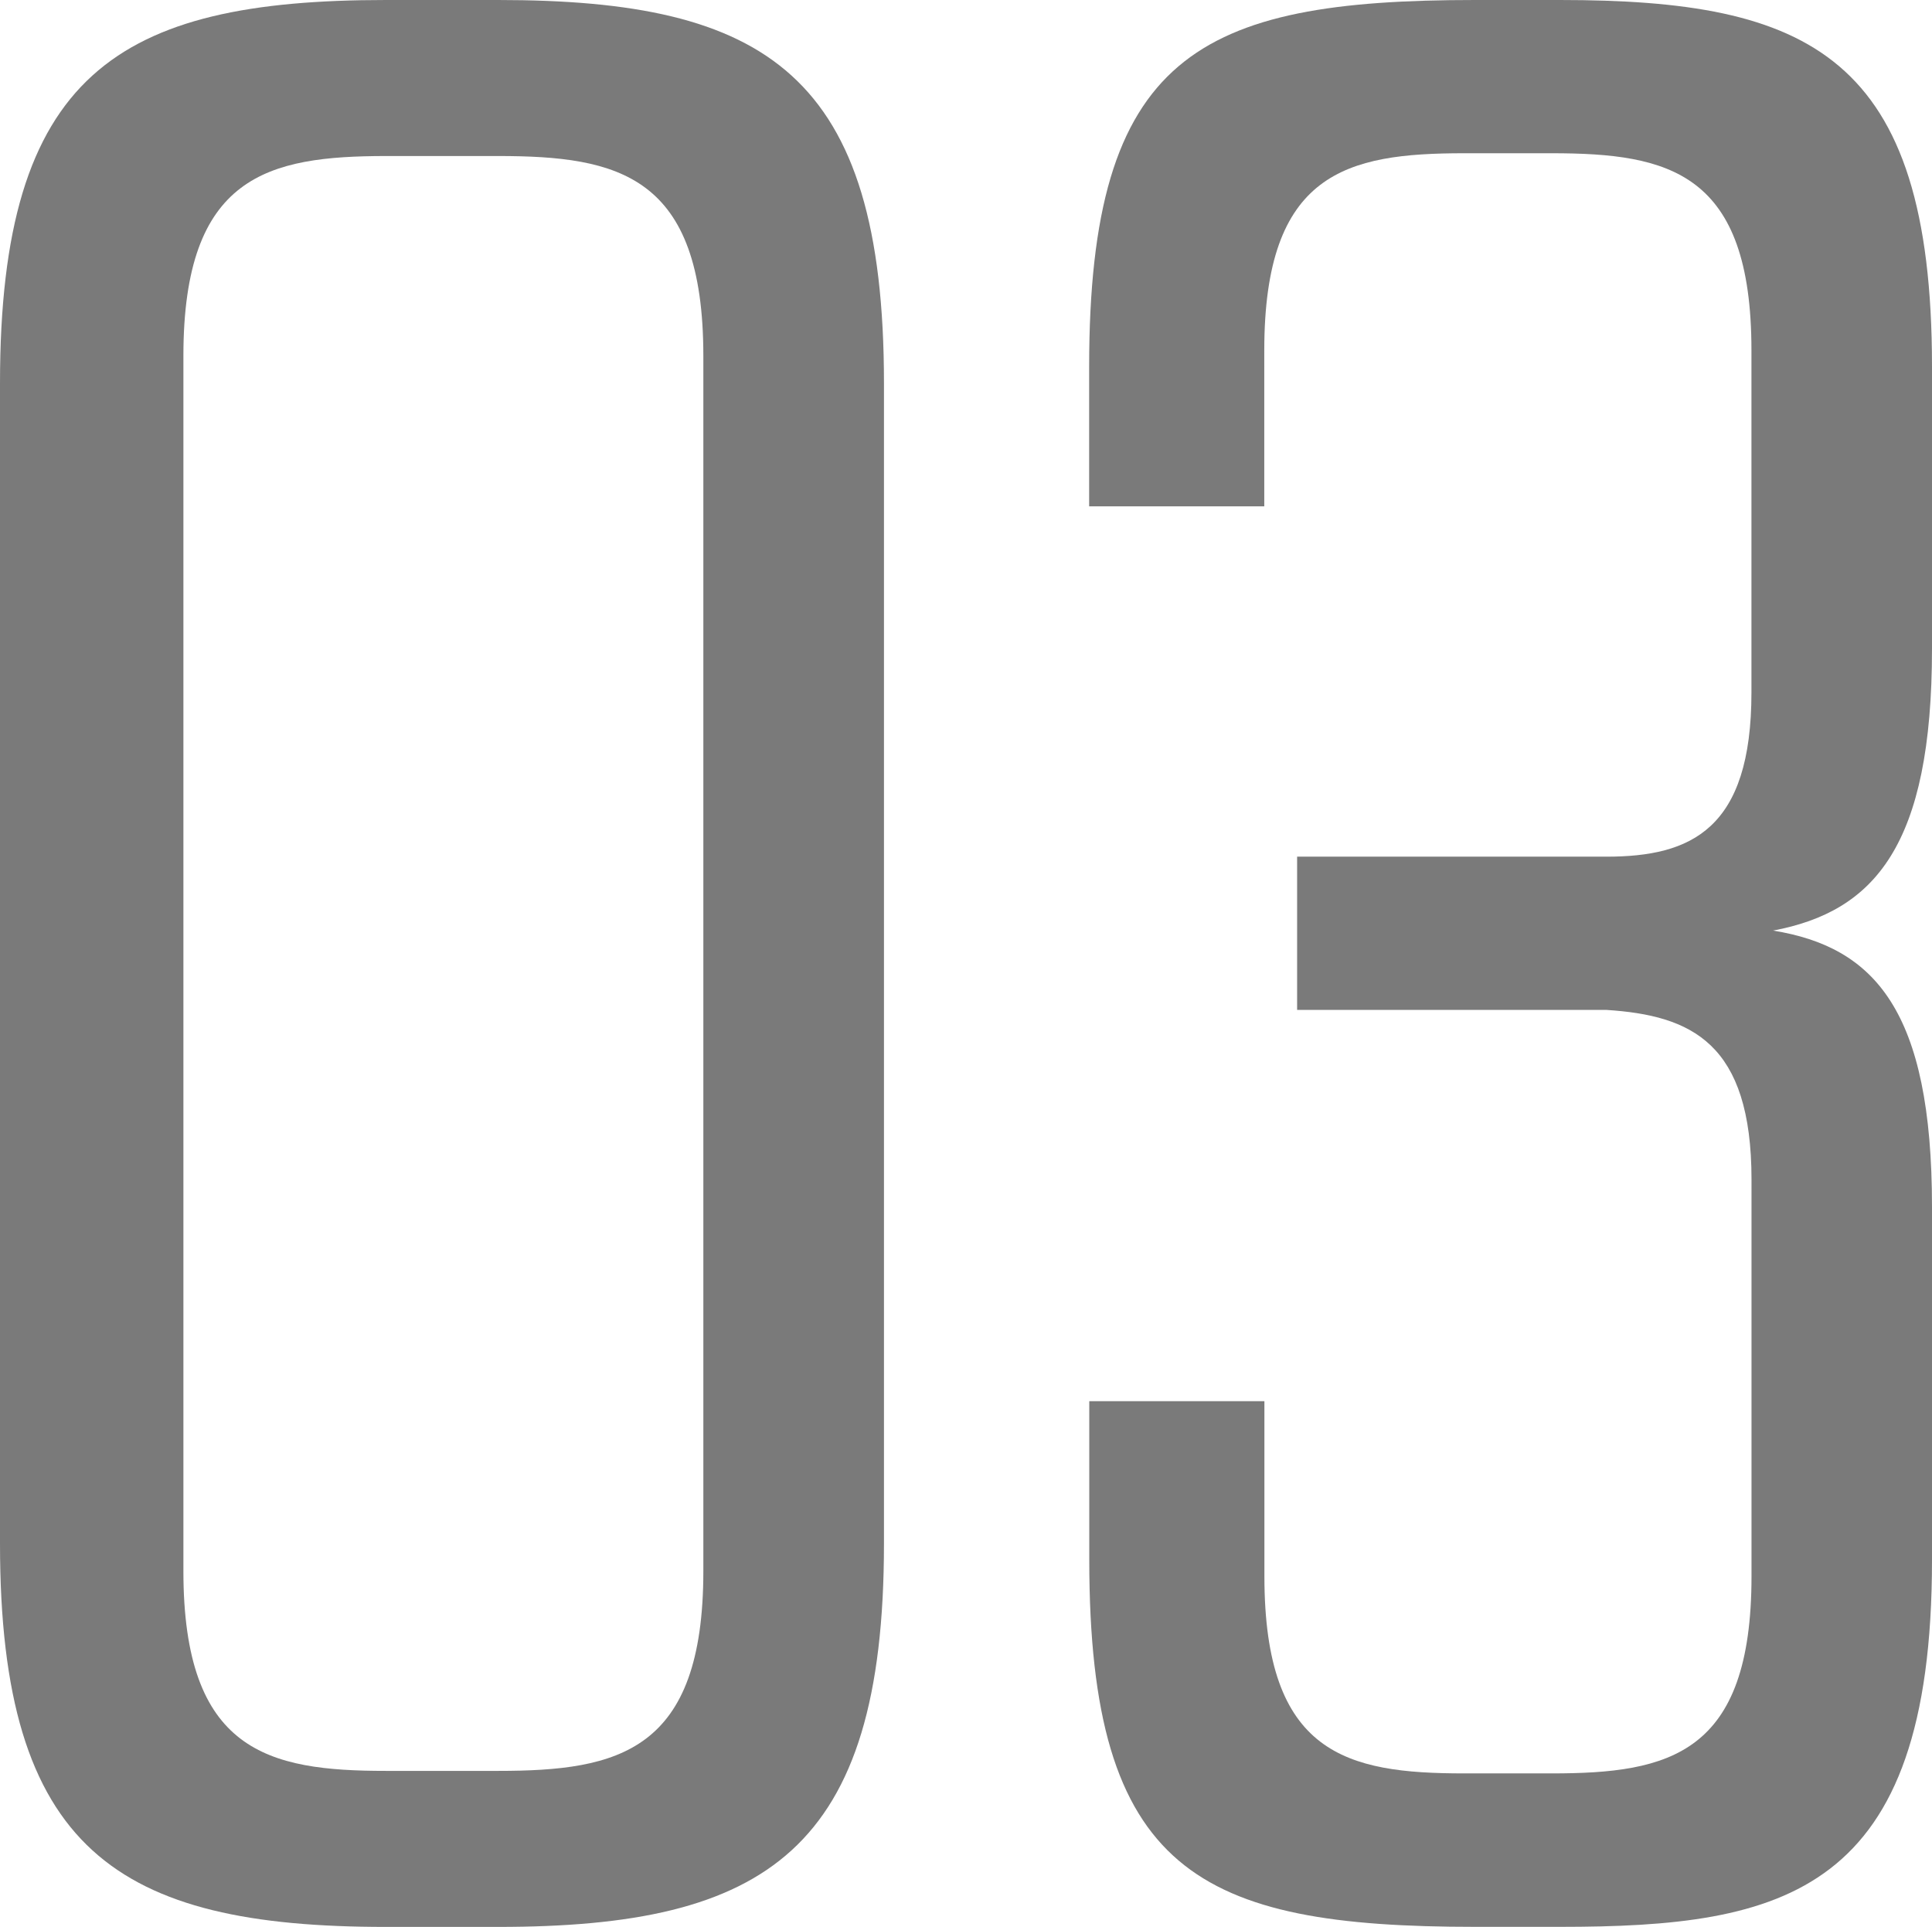
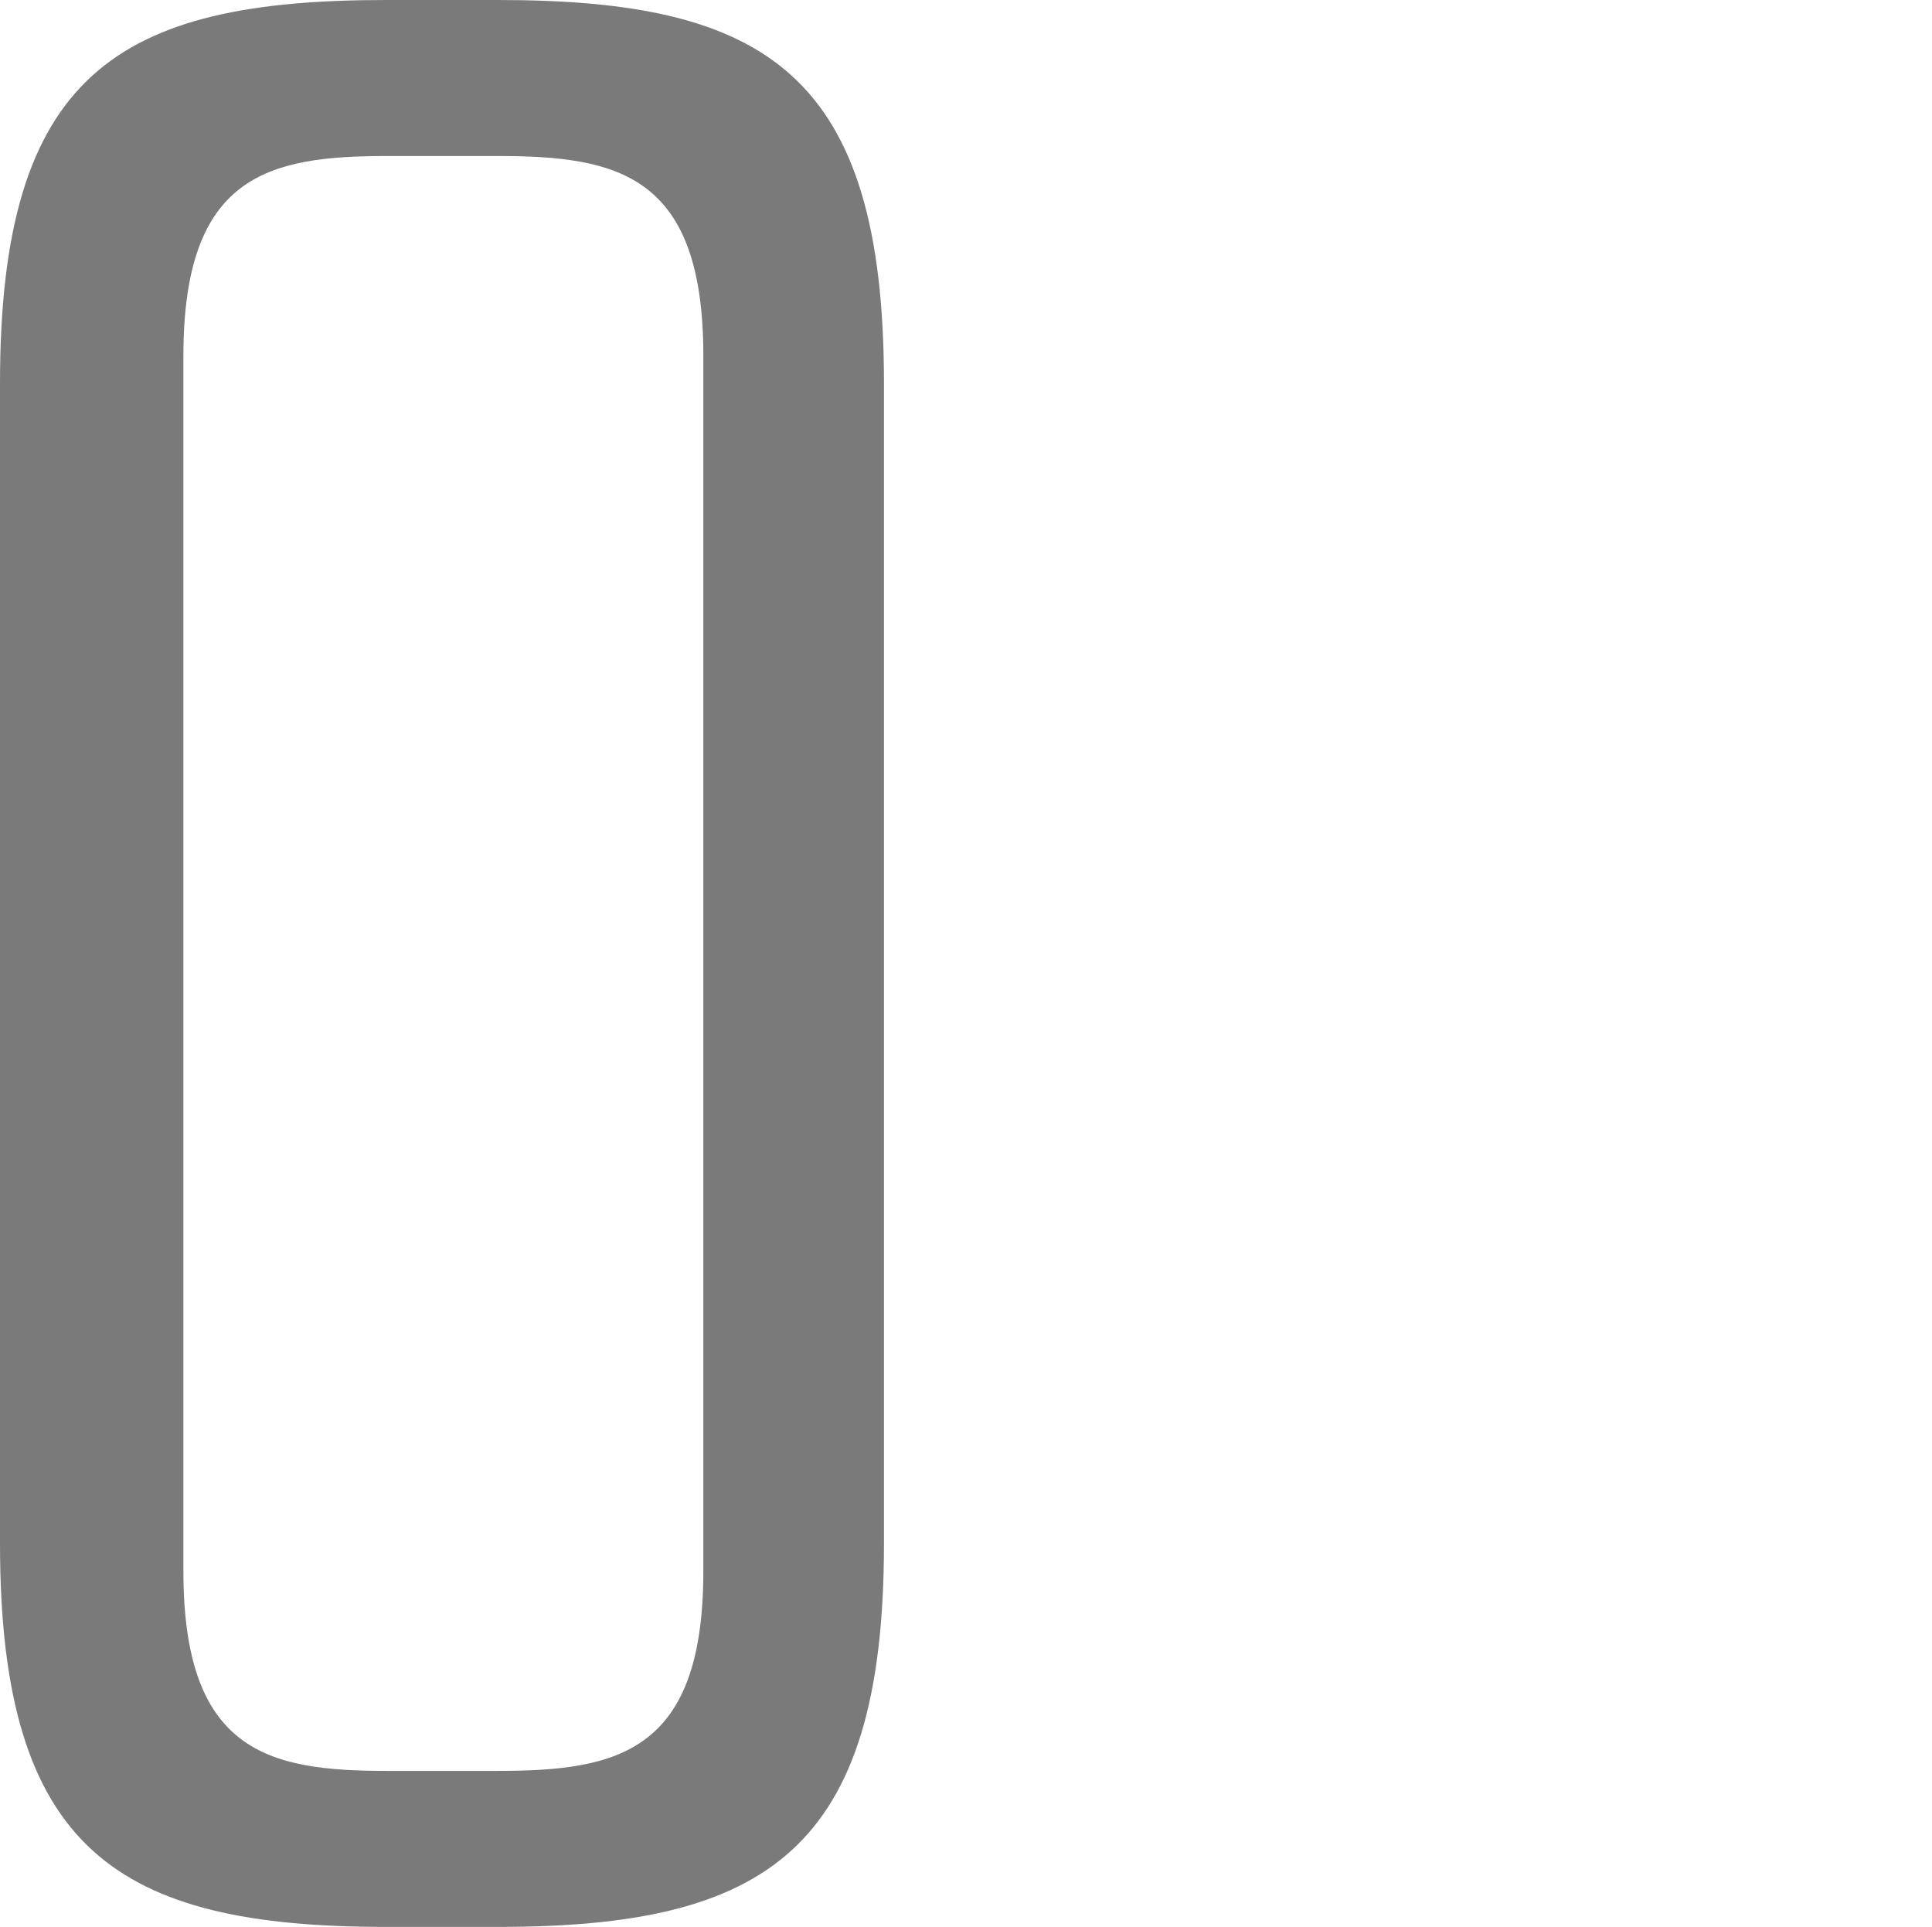
<svg xmlns="http://www.w3.org/2000/svg" id="Layer_1" data-name="Layer 1" viewBox="0 0 291.8 290.97">
  <defs>
    <style>.cls-1{fill:#7a7a7a;}</style>
  </defs>
  <title>03</title>
  <path class="cls-1" d="M107.43,20.42c40.5,0,58.28,11.16,58.28,57.86V253.53c0,46.29-17.77,57.86-58.28,57.86H90.48c-40.5,0-58.28-11.57-58.28-57.86V78.28c0-46.7,17.77-57.86,58.28-57.86Zm0,267.41c18.19,0,31-2.89,31-30.17V74.15c0-27.28-12.81-30.17-31-30.17H90.48C72.71,44,59.9,46.87,59.9,74.15V257.66c0,27.28,12.81,30.17,30.58,30.17Z" transform="translate(-32.2 -20.42)" />
-   <path class="cls-1" d="M228.11,149.78h46.71c12.81,0,21.91-4.13,21.91-24.8V73.32c0-26.87-12.4-29.76-30.17-29.76H253.32c-17.77,0-30.17,2.89-30.17,29.76V96.88H196.7V75.8c0-47.12,16.53-55.38,58.28-55.38h12.81C305.4,20.42,324,28.68,324,75.8v42.57c0,29.76-8.68,39.68-24,42.57,15.29,2.48,24,12,24,41.74V256c0,50.42-22.32,55.38-56.21,55.38H255c-41.75,0-58.28-8.27-58.28-55.38V232h26.45v26.45c0,26.87,12.4,29.76,30.17,29.76h13.23c17.77,0,30.17-2.89,30.17-29.76V198.55c0-20.67-9.09-24.8-21.91-25.63H228.11Z" transform="translate(-32.2 -20.42)" />
</svg>